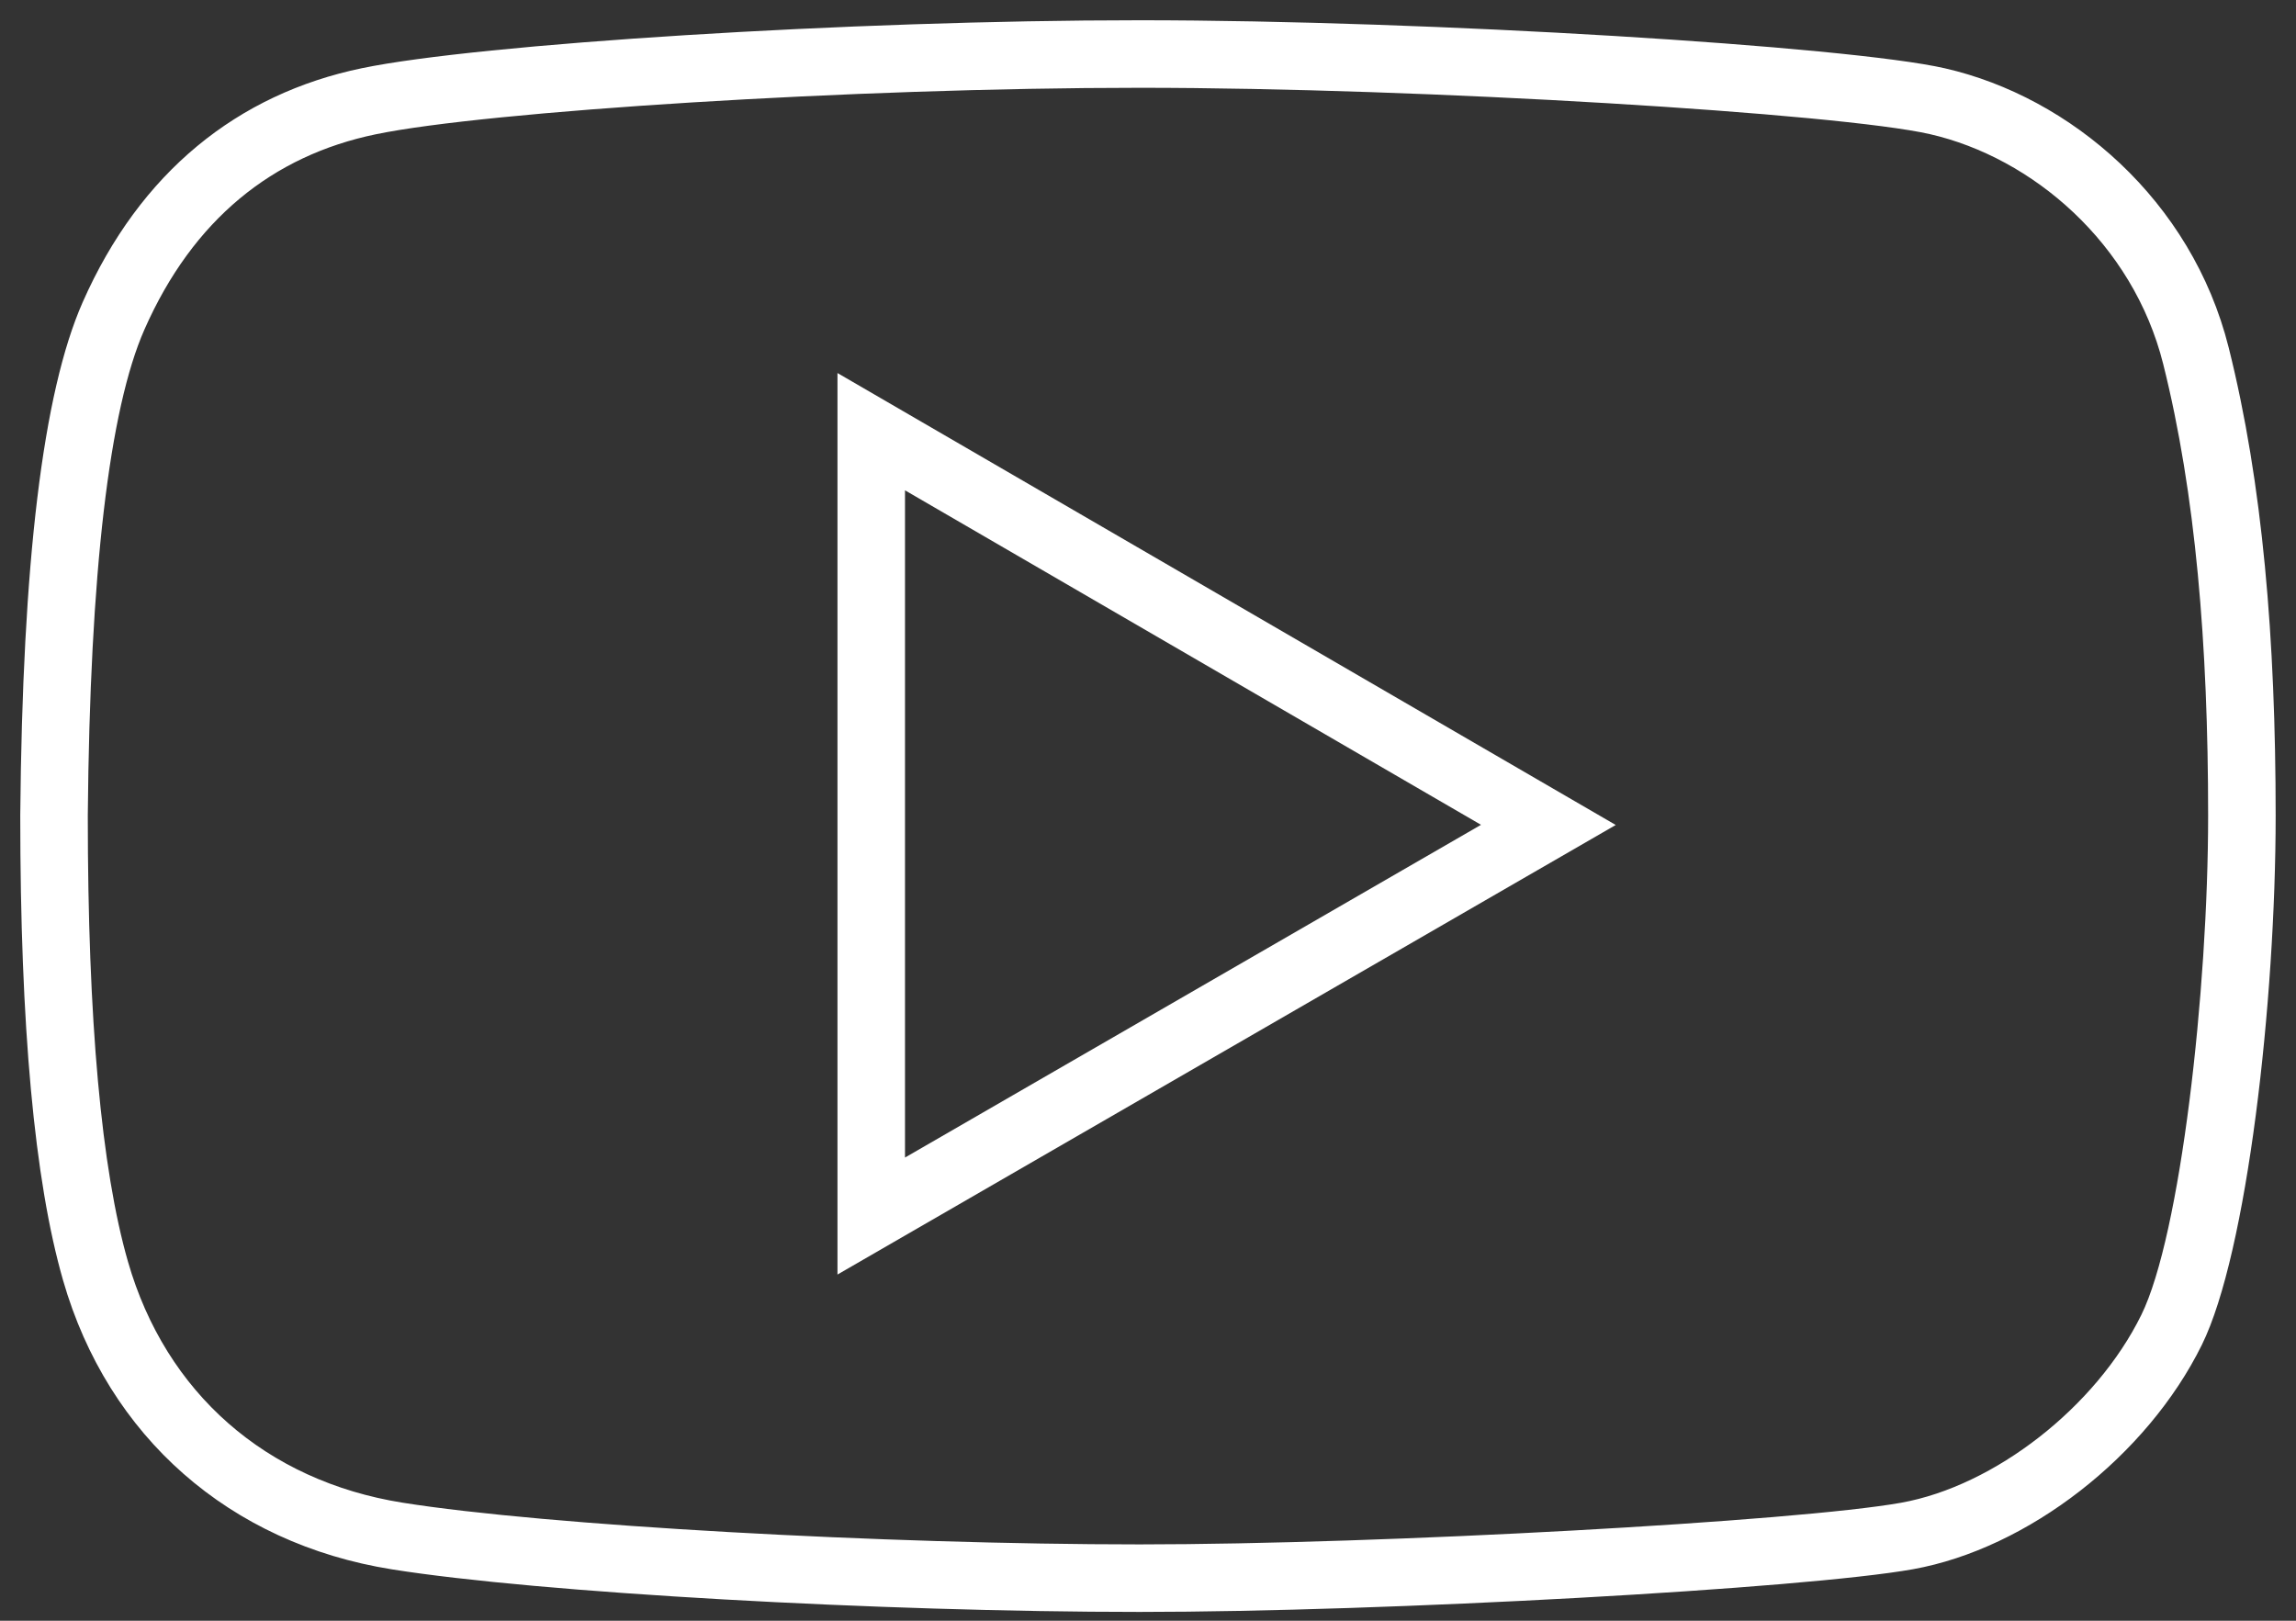
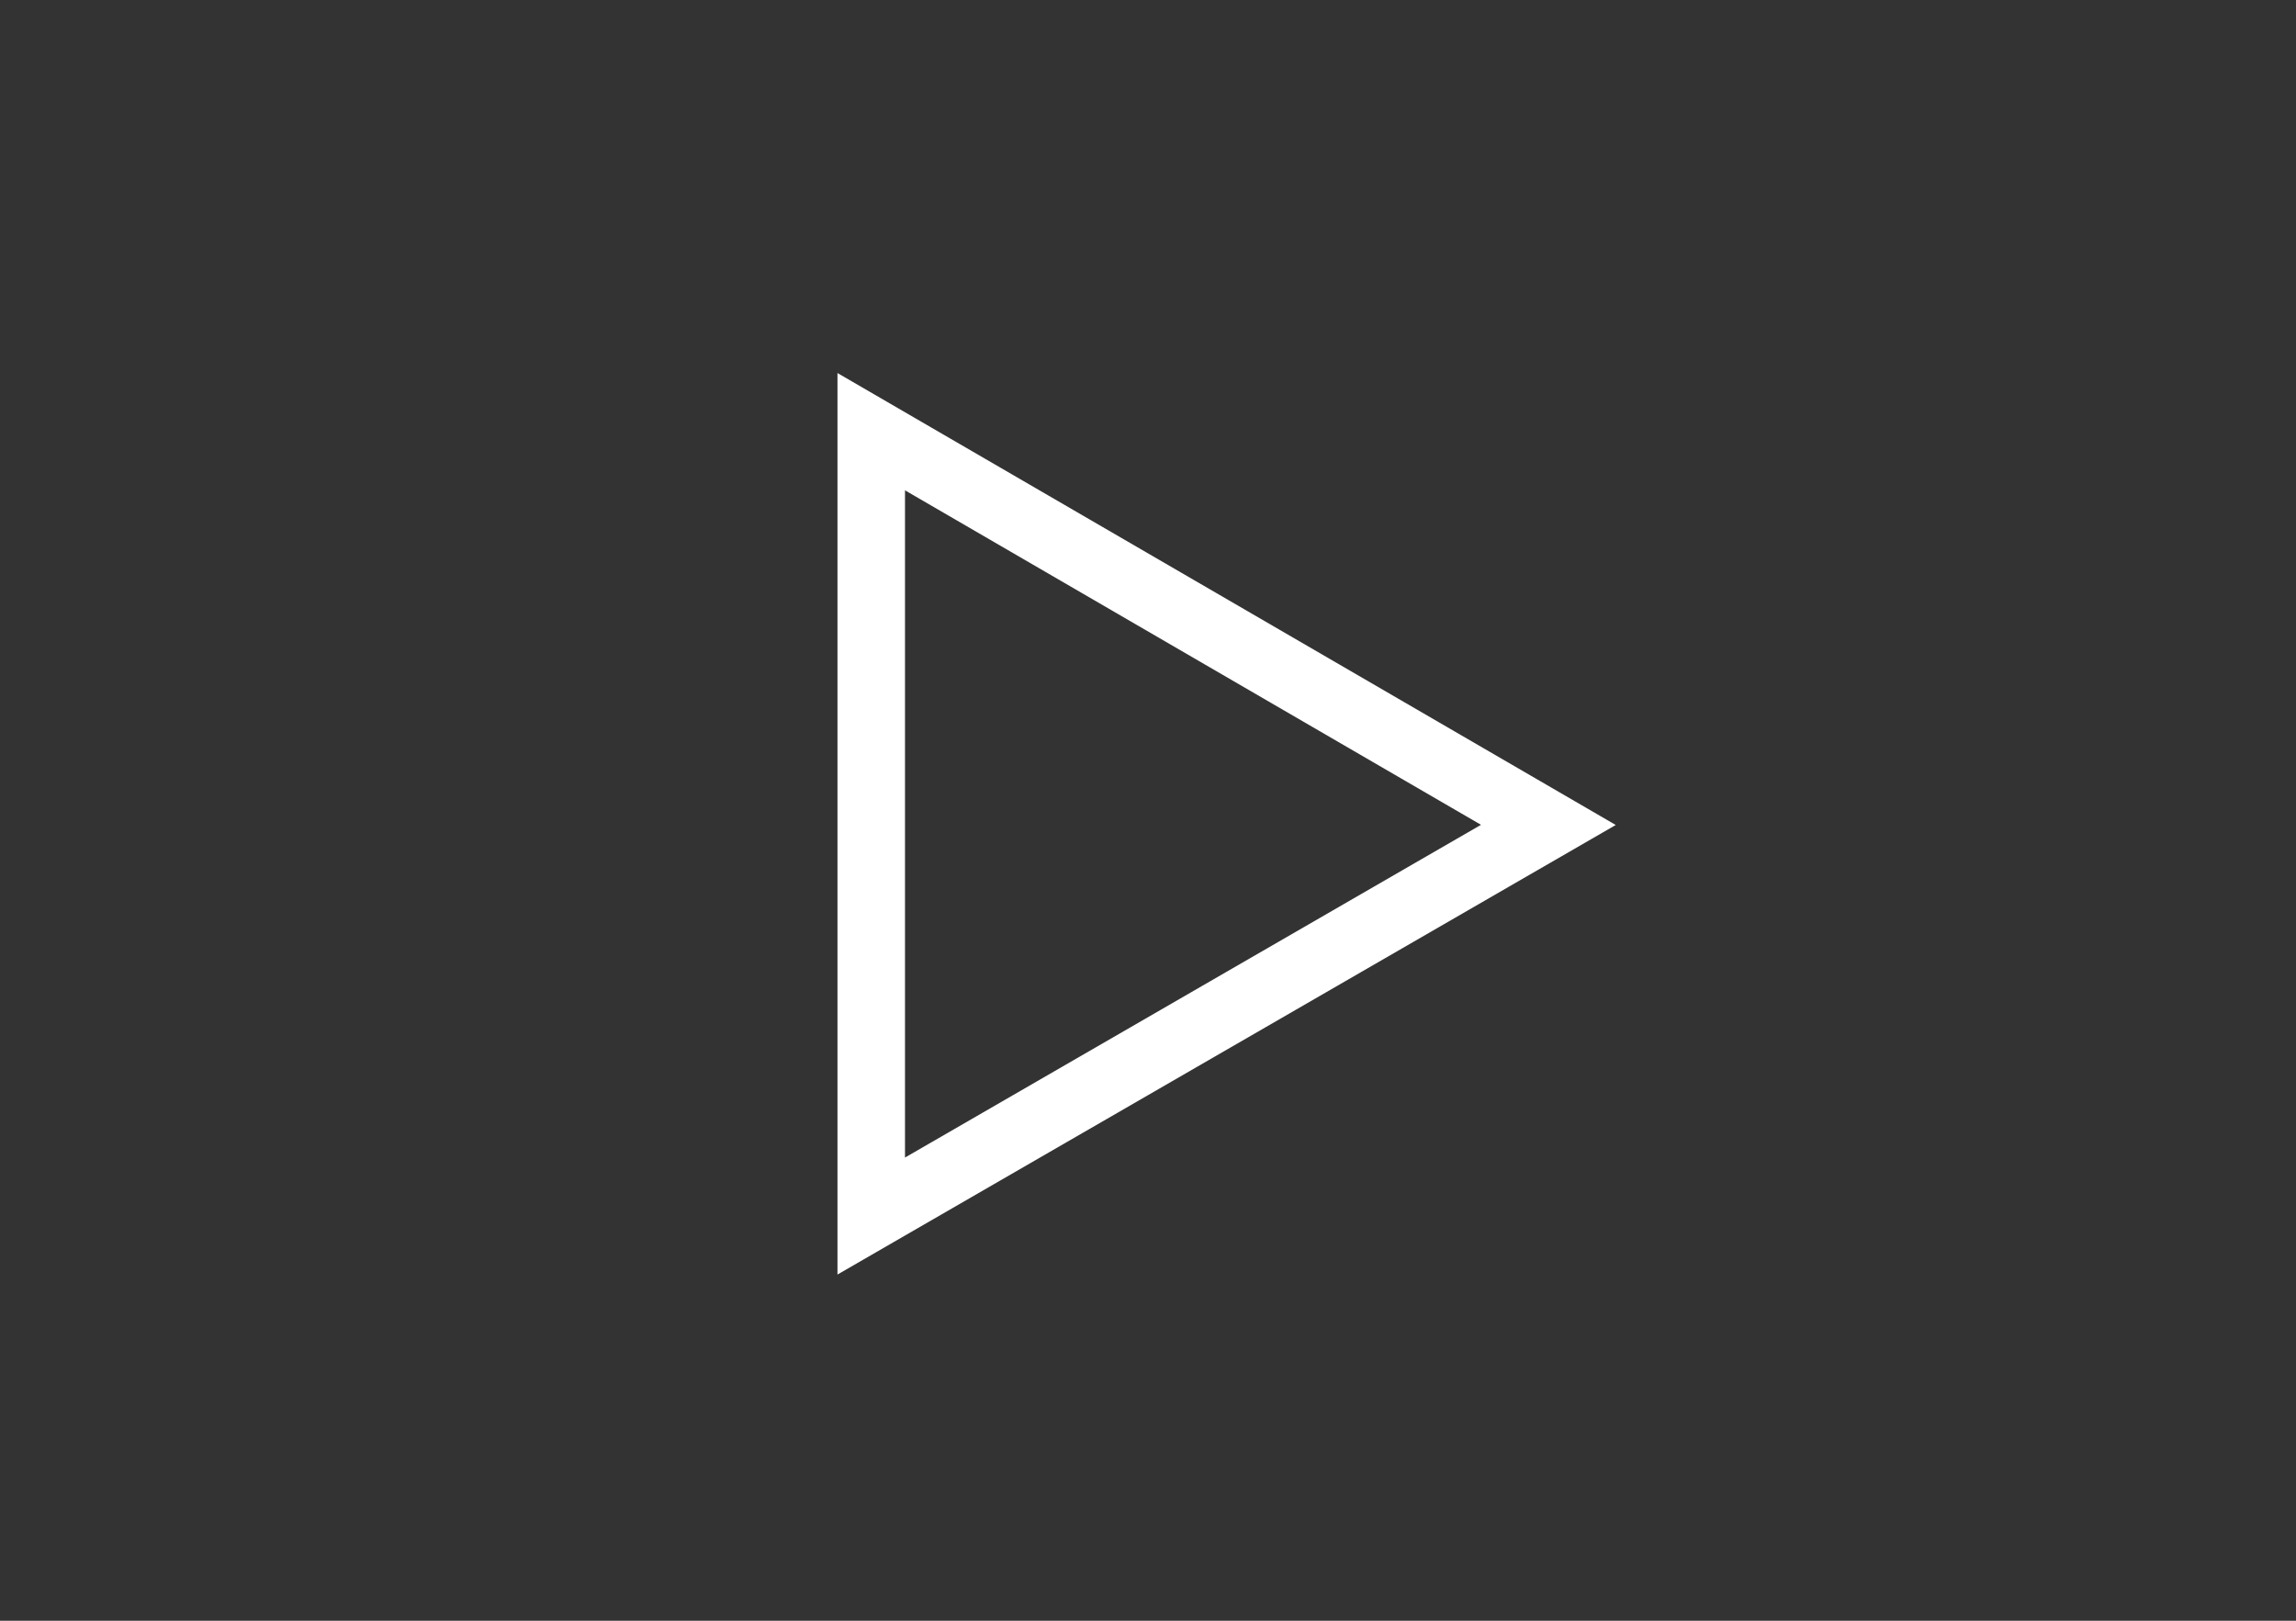
<svg xmlns="http://www.w3.org/2000/svg" width="85px" height="60px" viewBox="0 0 85 60" version="1.1">
  <rect x="0" y="0" width="85" height="60" fill="#333333" stroke="none" />
  <title>Group 28</title>
  <desc>Created with Sketch.</desc>
  <g id="Page-1" stroke="none" stroke-width="1" fill="none" fill-rule="evenodd">
    <g id="PAR-Mk3" transform="translate(-337, -2535)" fill="#FFFFFF" fill-rule="nonzero">
      <g id="Video" transform="translate(0, 2178)">
        <g id="Group-27" transform="translate(105, 235)">
          <g id="Group-4">
            <g id="Group-28" transform="translate(234, 124)">
-               <path d="M2.738,44.708 C4.135,49.566 7.851,52.822 12.898,53.629 C18.187,54.474 30.747,55.174 40.189,55.174 C49.188,55.174 64.545,54.32 68.38,53.632 C71.837,53.013 75.595,50.09 77.273,46.68 C78.723,43.734 79.747,34.682 79.747,28.191 C79.747,21.856 79.282,16.257 78.083,11.474 C76.964,7.007 73.239,3.831 69.443,2.965 C66.09,2.201 50.748,1.25 40.189,1.25 C29.598,1.25 16.011,2.122 11.913,2.971 C8.092,3.762 5.143,6.127 3.347,10.199 C2.048,13.145 1.329,19.182 1.25,28.197 C1.25,35.766 1.753,41.284 2.738,44.708 Z M-1.25,28.191 L-1.25,28.18 C-1.168,18.836 -0.419,12.544 1.06,9.19 C3.183,4.376 6.797,1.477 11.406,0.523 C15.71,-0.369 29.44,-1.25 40.189,-1.25 C50.926,-1.25 66.41,-0.29 69.999,0.528 C74.656,1.59 79.143,5.415 80.508,10.867 C81.767,15.888 82.247,21.669 82.247,28.191 C82.247,35.065 81.194,44.375 79.516,47.784 C77.493,51.894 73.075,55.331 68.821,56.093 C64.806,56.813 49.325,57.674 40.189,57.674 C30.626,57.674 17.947,56.967 12.503,56.097 C6.504,55.138 2.002,51.193 0.335,45.399 C-0.729,41.699 -1.25,35.978 -1.25,28.191 Z" id="Path-3" />
              <path d="M29.004,11.81 L57.816,28.541 L29.004,45.184 L29.004,11.81 Z M31.504,16.152 L31.504,40.853 L52.828,28.535 L31.504,16.152 Z" id="Path-4" />
            </g>
          </g>
        </g>
      </g>
    </g>
  </g>
</svg>